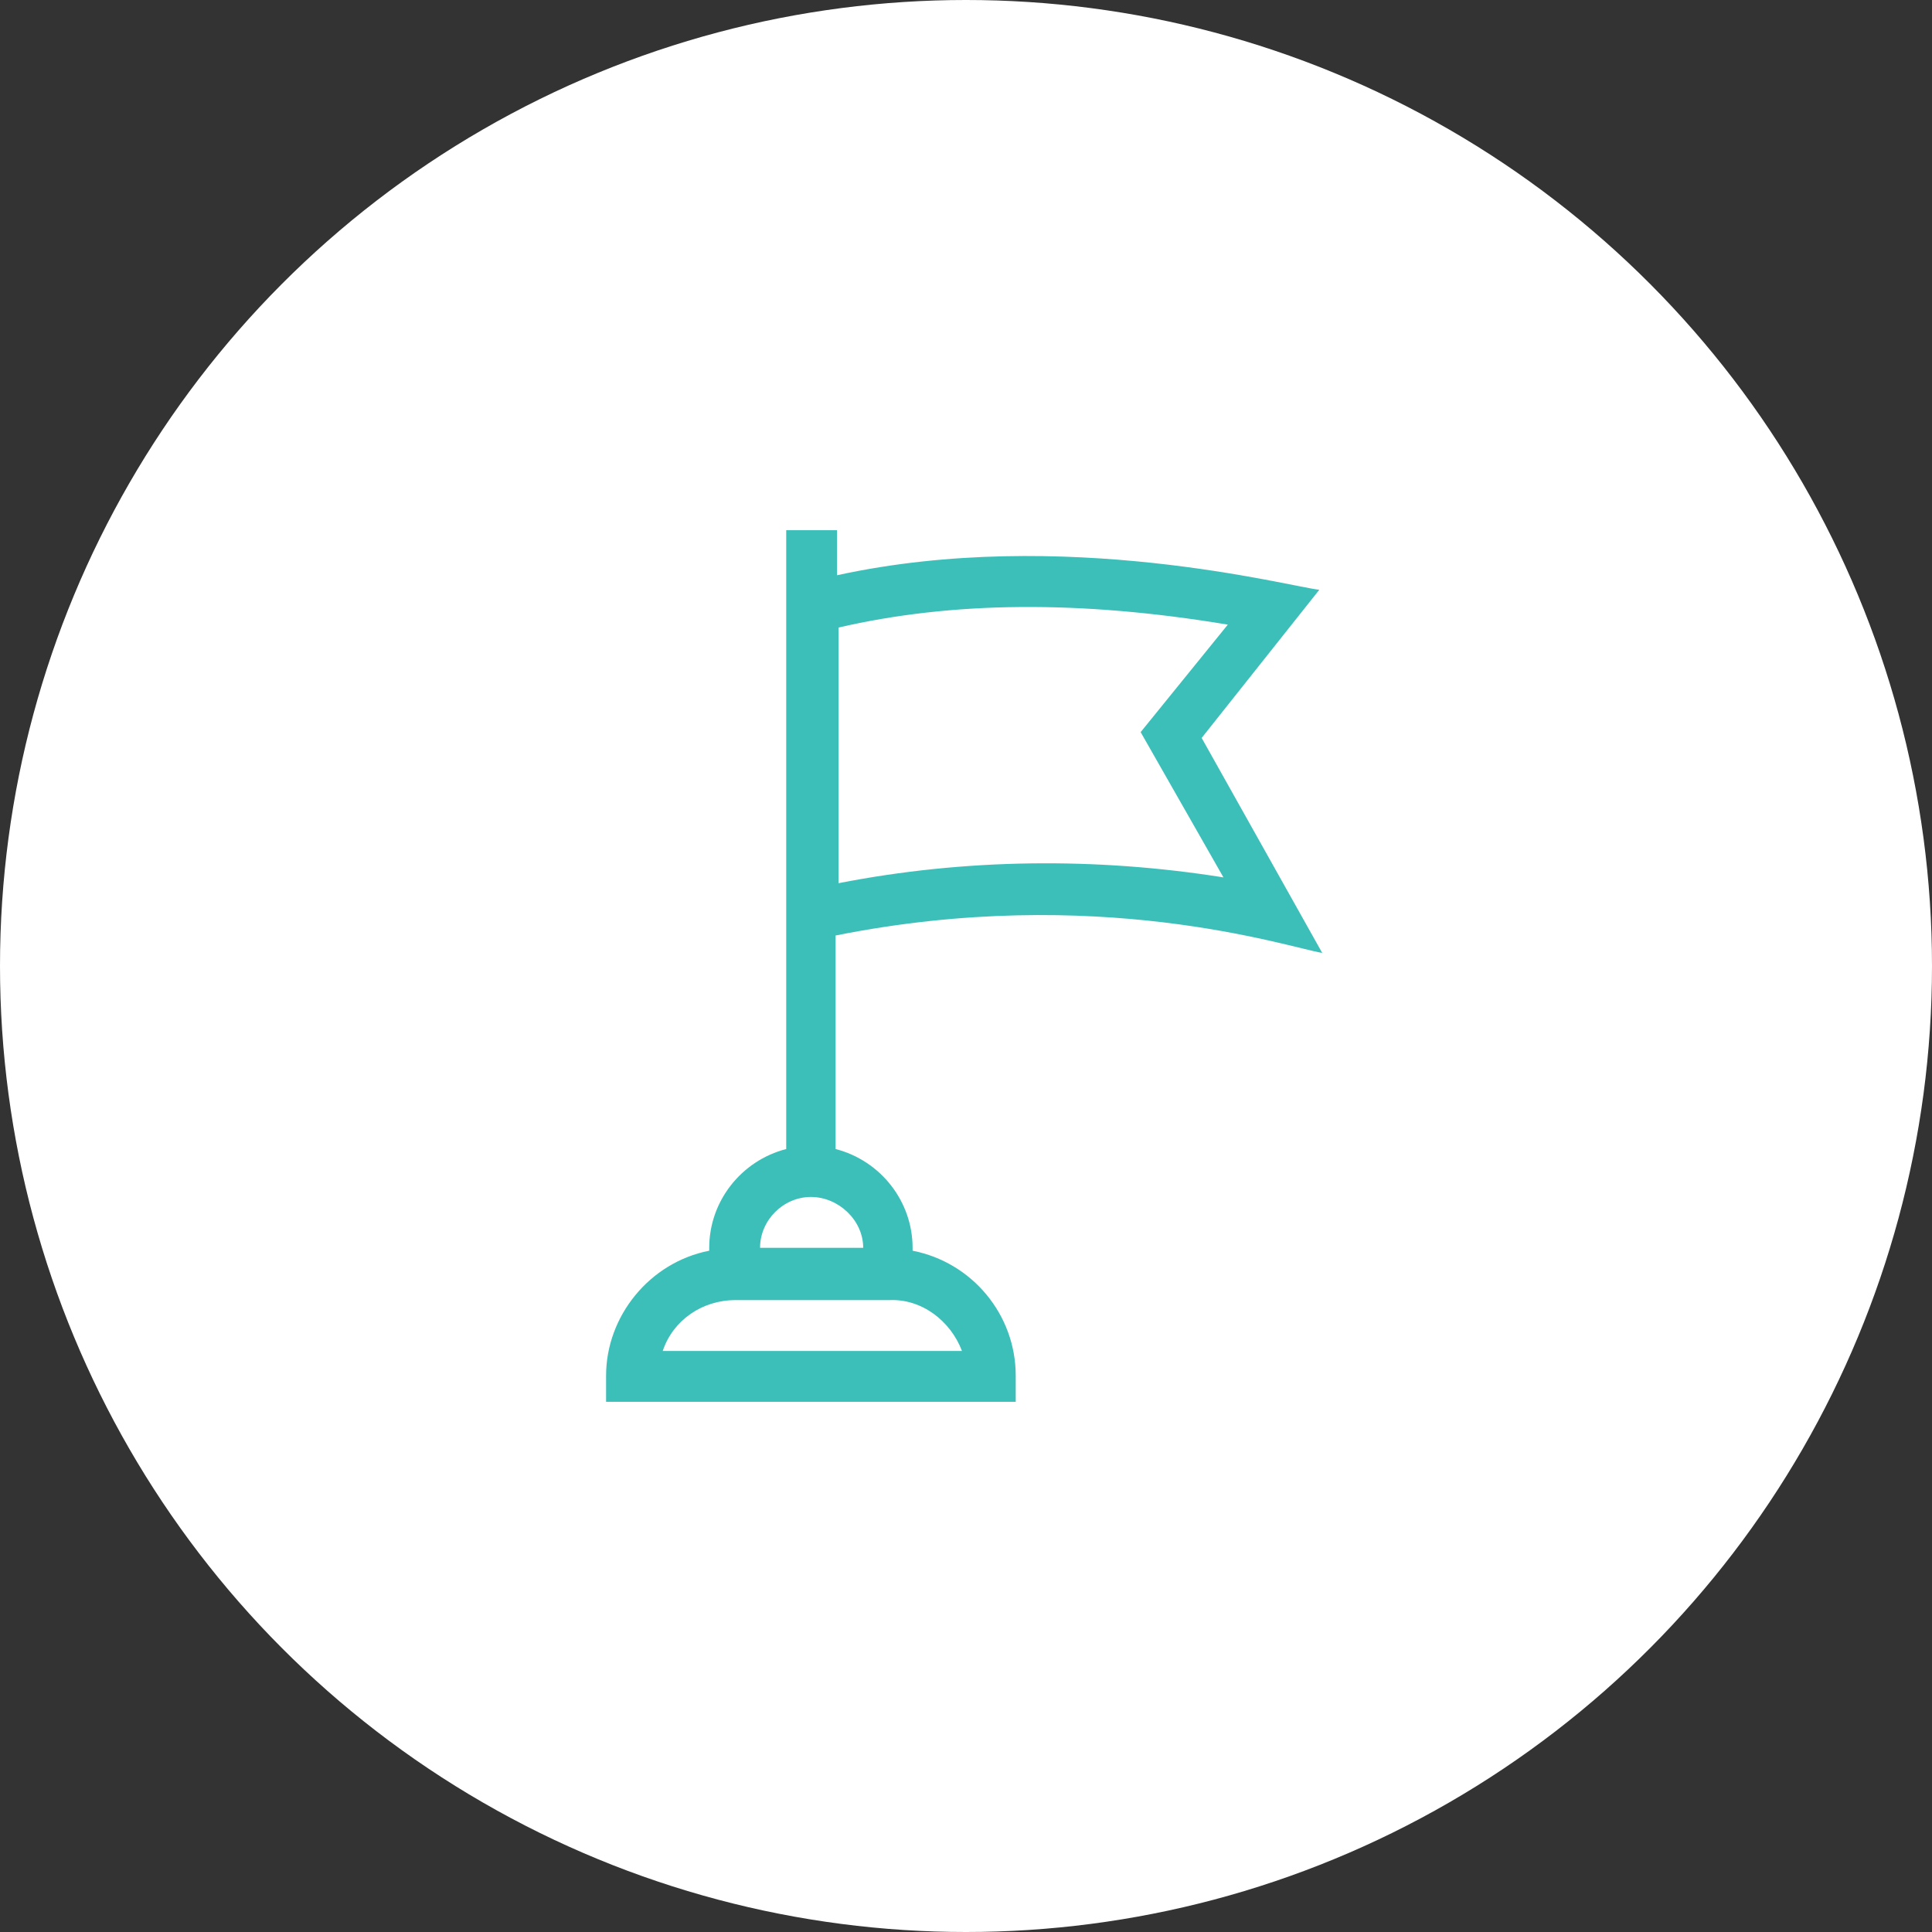
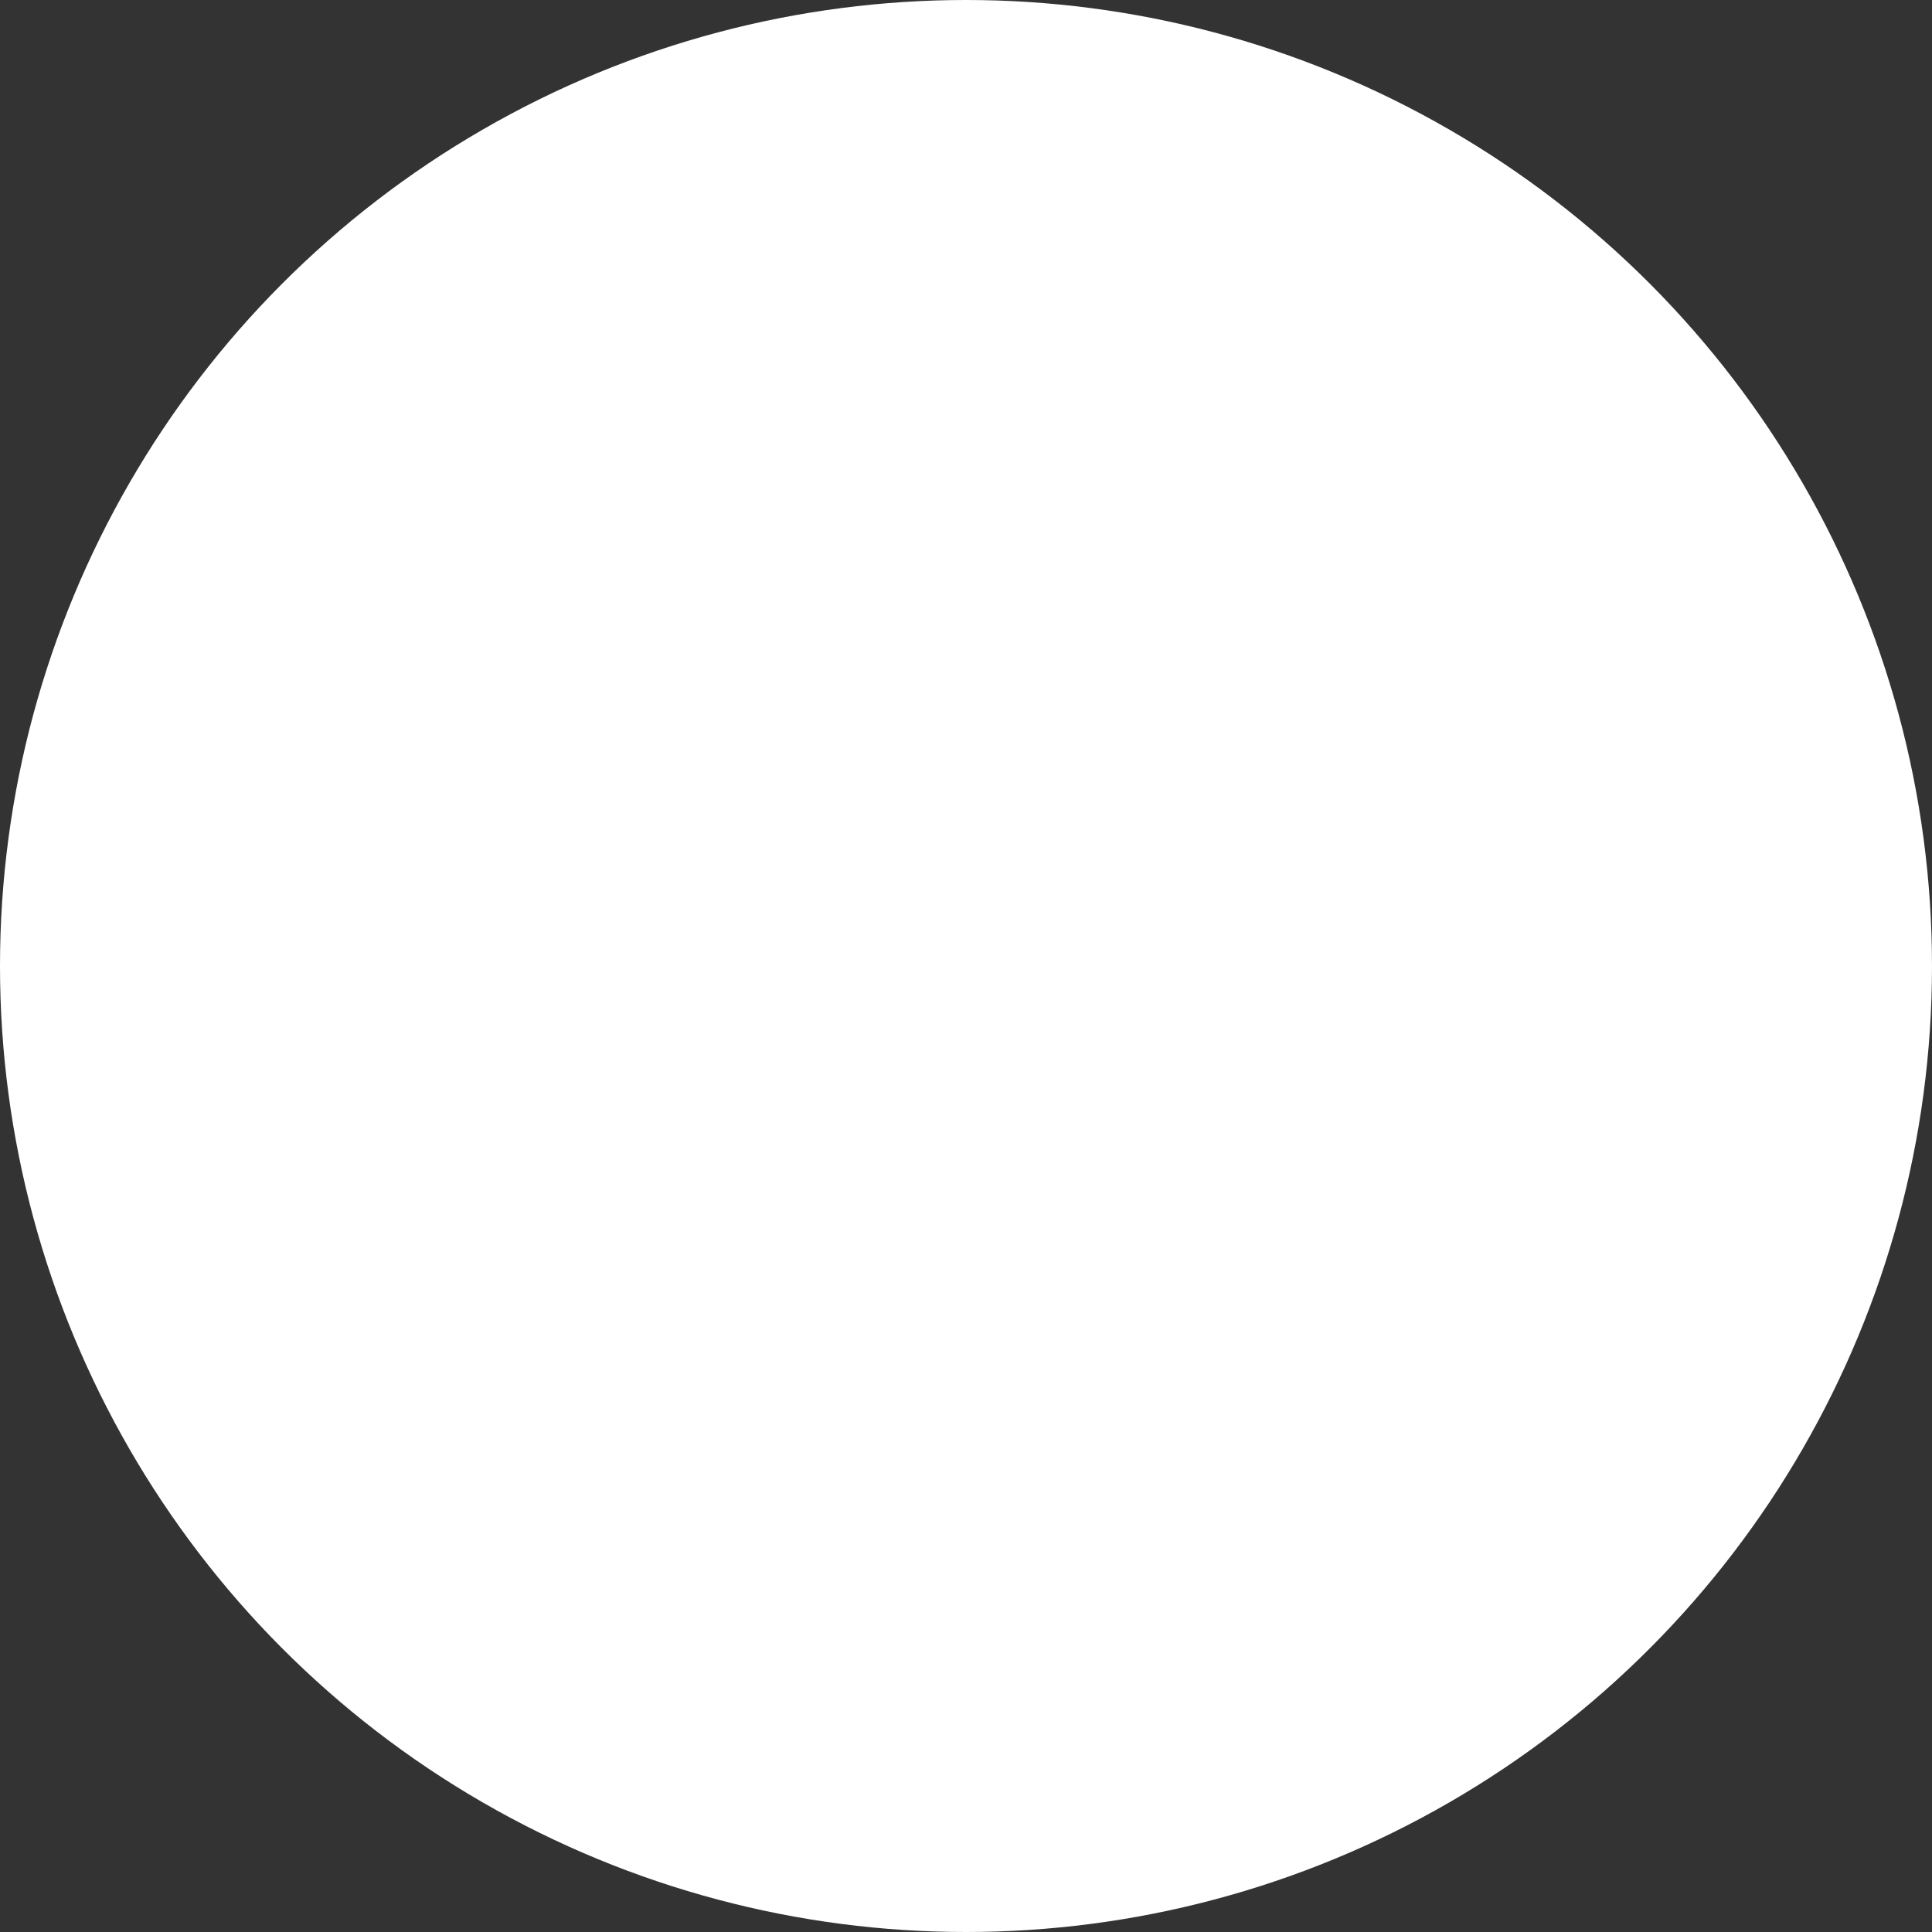
<svg xmlns="http://www.w3.org/2000/svg" version="1.1" id="uuid-99548a02-c9fc-47ad-9080-72dcb6a9443a" x="0px" y="0px" viewBox="0 0 133 133" style="enable-background:new 0 0 133 133;" xml:space="preserve">
  <rect x="0" y="0" width="133" height="133" fill="#333333" stroke="none" />
  <style type="text/css"> .st0{fill:#FFFFFF;} .st1{fill:#3DBFB9;} </style>
  <circle class="st0" cx="66.5" cy="66.5" r="66.5" />
  <g id="uuid-91d0fead-e142-4cc0-a77e-f21a9ae8eb1f" transform="translate(-45.077)">
-     <path id="uuid-509b6c6f-0699-46ca-816c-8ad8691abe8e" class="st1" d="M127.8,50.8l8.1-10.2c-2-0.2-17.6-4.4-33.2-1v-3.1h-3.5v42.6 c-3.1,0.8-5.3,3.6-5.3,6.8v0.2c-4.1,0.8-7.1,4.5-7.1,8.6v1.8h28.2v-1.8c0-4.2-3-7.8-7.1-8.6v-0.2c0-3.2-2.2-6-5.3-6.8V64.4 c18-3.6,31.1,0.8,33.5,1.2L127.8,50.8L127.8,50.8z M111.3,93H90.7c0.7-2.1,2.7-3.5,5-3.5h10.6C108.5,89.4,110.5,90.9,111.3,93z M104.5,85.9h-7.1c0-1.9,1.6-3.5,3.5-3.5S104.5,84,104.5,85.9z M102.8,60.8V43.2c7.8-1.8,16.6-1.9,26.8-0.2l-6,7.4l5.7,10 C120.5,59,111.5,59.1,102.8,60.8z" />
-   </g>
+     </g>
</svg>